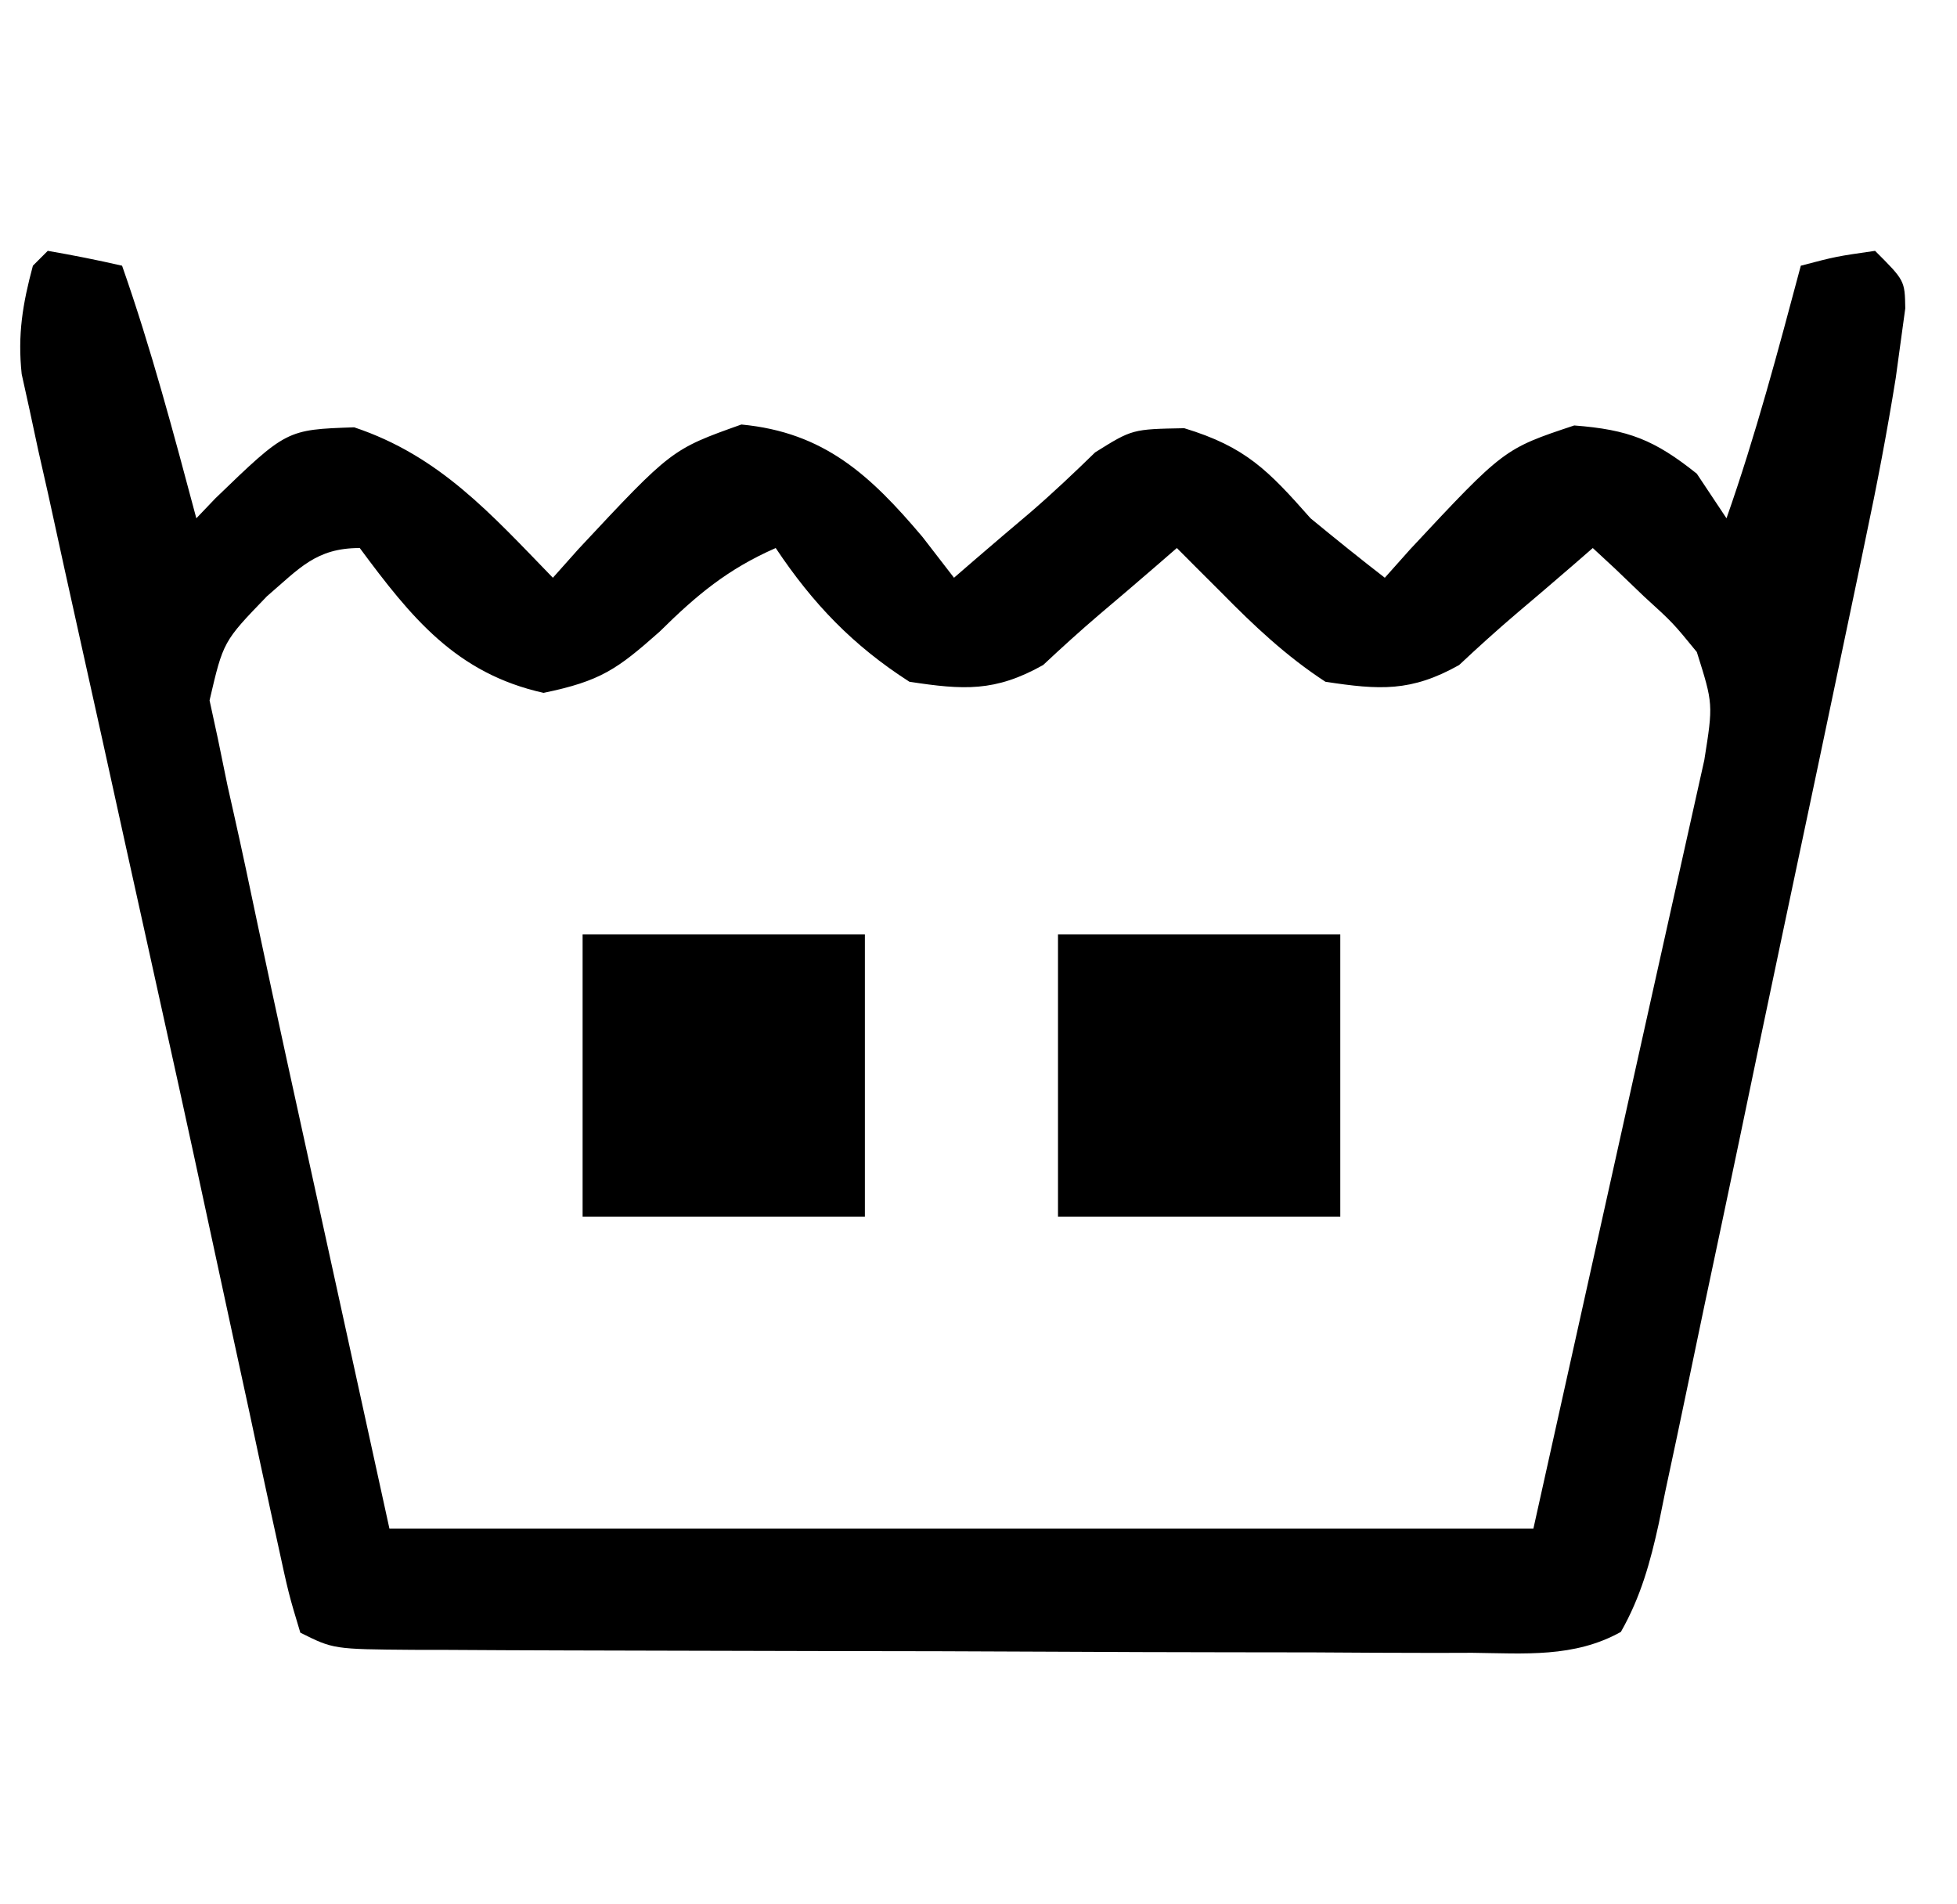
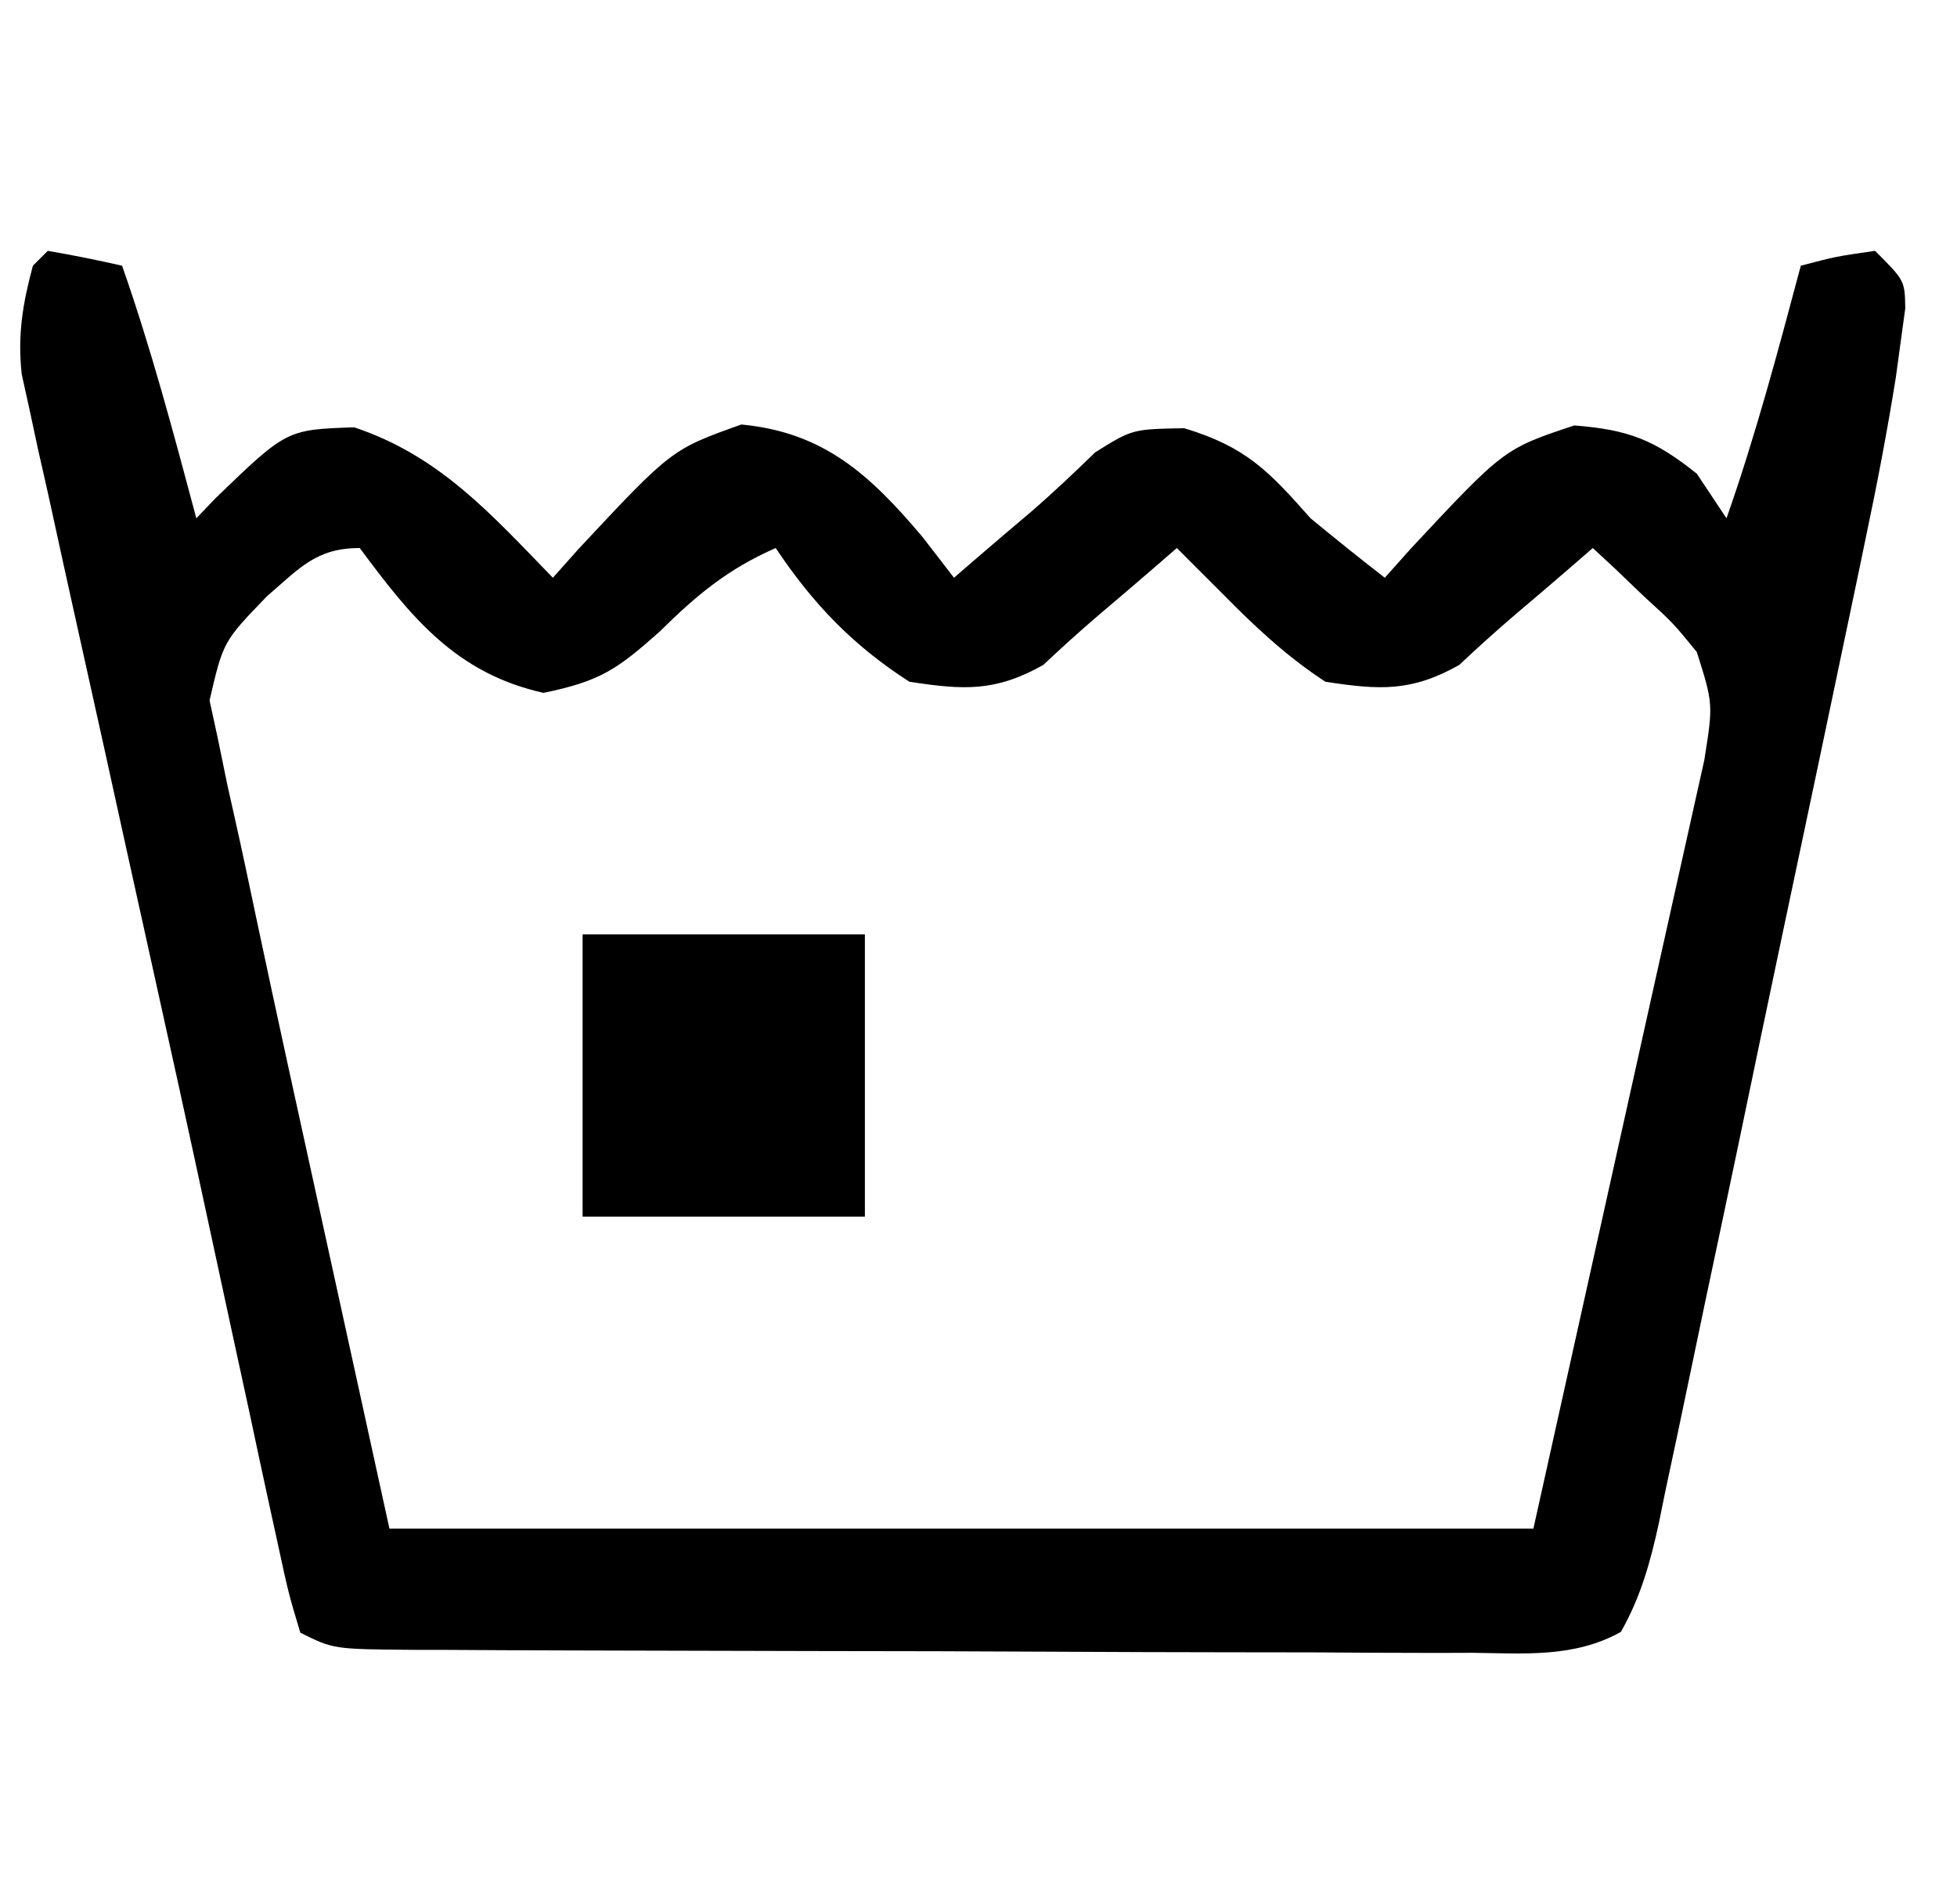
<svg xmlns="http://www.w3.org/2000/svg" width="37" height="36" viewBox="0 0 37 36" fill="none">
  <path d="M0.903 4.742C1.374 4.823 1.842 4.916 2.308 5.023C2.859 6.592 3.283 8.192 3.712 9.798C3.831 9.673 3.95 9.548 4.073 9.42C5.418 8.122 5.418 8.122 6.696 8.078C8.313 8.617 9.284 9.719 10.453 10.922C10.613 10.742 10.772 10.563 10.937 10.379C12.697 8.495 12.697 8.495 14.017 8.025C15.586 8.173 16.457 8.987 17.44 10.149C17.637 10.404 17.834 10.659 18.037 10.922C18.225 10.759 18.225 10.759 18.418 10.592C18.77 10.289 19.124 9.987 19.48 9.687C19.901 9.324 20.306 8.941 20.705 8.552C21.407 8.113 21.407 8.113 22.39 8.095C23.554 8.448 23.981 8.896 24.778 9.798C25.241 10.179 25.707 10.555 26.182 10.922C26.342 10.742 26.502 10.563 26.666 10.379C28.435 8.485 28.435 8.485 29.763 8.043C30.791 8.122 31.28 8.315 32.081 8.955C32.359 9.373 32.359 9.373 32.642 9.798C33.194 8.229 33.618 6.629 34.047 5.023C34.714 4.848 34.714 4.848 35.451 4.742C36.013 5.304 36.013 5.304 36.022 5.83C35.994 6.037 35.965 6.244 35.936 6.457C35.905 6.684 35.874 6.911 35.842 7.145C35.679 8.159 35.488 9.163 35.275 10.168C35.207 10.495 35.207 10.495 35.138 10.829C34.99 11.541 34.84 12.253 34.69 12.964C34.585 13.463 34.48 13.961 34.376 14.459C34.157 15.498 33.937 16.538 33.717 17.577C33.435 18.909 33.157 20.242 32.88 21.575C32.665 22.602 32.448 23.628 32.23 24.654C32.126 25.145 32.024 25.637 31.922 26.129C31.78 26.815 31.634 27.499 31.487 28.184C31.425 28.489 31.425 28.489 31.362 28.799C31.201 29.535 31.019 30.193 30.645 30.85C29.761 31.342 28.822 31.256 27.836 31.245C27.488 31.246 27.488 31.246 27.133 31.247C26.365 31.247 25.597 31.242 24.829 31.237C24.297 31.236 23.764 31.235 23.231 31.235C22.115 31.234 20.998 31.23 19.881 31.224C18.448 31.216 17.015 31.213 15.581 31.212C14.481 31.21 13.381 31.208 12.281 31.204C11.752 31.203 11.224 31.201 10.695 31.2C9.957 31.198 9.22 31.195 8.482 31.19C8.262 31.19 8.042 31.189 7.816 31.189C6.304 31.177 6.304 31.177 5.678 30.864C5.457 30.131 5.457 30.131 5.24 29.128C5.2 28.943 5.159 28.758 5.117 28.567C4.98 27.94 4.846 27.313 4.713 26.686C4.617 26.244 4.521 25.801 4.425 25.359C4.269 24.637 4.112 23.914 3.957 23.191C3.58 21.433 3.194 19.677 2.804 17.922C2.515 16.62 2.228 15.317 1.942 14.014C1.8 13.369 1.657 12.724 1.513 12.08C1.309 11.168 1.11 10.256 0.911 9.343C0.849 9.069 0.787 8.795 0.723 8.512C0.641 8.131 0.641 8.131 0.558 7.742C0.509 7.521 0.46 7.3 0.41 7.072C0.331 6.327 0.428 5.745 0.622 5.023C0.715 4.931 0.808 4.838 0.903 4.742ZM5.046 11.273C4.221 12.127 4.221 12.127 3.962 13.24C4.014 13.477 4.065 13.714 4.118 13.959C4.179 14.255 4.24 14.55 4.302 14.855C4.341 15.028 4.38 15.201 4.42 15.38C4.576 16.072 4.722 16.767 4.868 17.462C5.235 19.192 5.614 20.92 5.994 22.648C6.446 24.711 6.898 26.773 7.363 28.898C14.501 28.898 21.638 28.898 28.991 28.898C29.733 25.561 30.474 22.224 31.238 18.786C31.958 15.556 31.958 15.556 32.222 14.371C32.391 13.309 32.391 13.309 32.081 12.326C31.628 11.772 31.628 11.772 31.08 11.273C30.9 11.1 30.72 10.928 30.535 10.75C30.327 10.557 30.327 10.557 30.114 10.36C29.986 10.472 29.857 10.584 29.724 10.699C29.369 11.006 29.012 11.311 28.653 11.614C28.29 11.924 27.935 12.245 27.587 12.572C26.678 13.082 26.082 13.044 25.059 12.888C24.319 12.405 23.71 11.831 23.093 11.203C22.935 11.045 22.777 10.887 22.614 10.725C22.494 10.605 22.374 10.484 22.25 10.36C22.121 10.472 21.992 10.584 21.859 10.699C21.504 11.006 21.147 11.311 20.788 11.614C20.425 11.924 20.071 12.245 19.722 12.572C18.814 13.082 18.217 13.044 17.194 12.888C16.126 12.203 15.368 11.412 14.666 10.36C13.761 10.757 13.172 11.247 12.472 11.94C11.67 12.651 11.357 12.875 10.277 13.098C8.623 12.731 7.773 11.671 6.802 10.36C5.976 10.36 5.665 10.741 5.046 11.273Z" fill="black" />
-   <path d="M20.003 17.663C21.764 17.663 23.525 17.663 25.34 17.663C25.34 19.424 25.34 21.185 25.34 22.999C23.579 22.999 21.818 22.999 20.003 22.999C20.003 21.238 20.003 19.477 20.003 17.663Z" fill="black" />
  <path d="M11.015 17.663C12.776 17.663 14.537 17.663 16.352 17.663C16.352 19.424 16.352 21.185 16.352 22.999C14.591 22.999 12.829 22.999 11.015 22.999C11.015 21.238 11.015 19.477 11.015 17.663Z" fill="black" />
</svg>